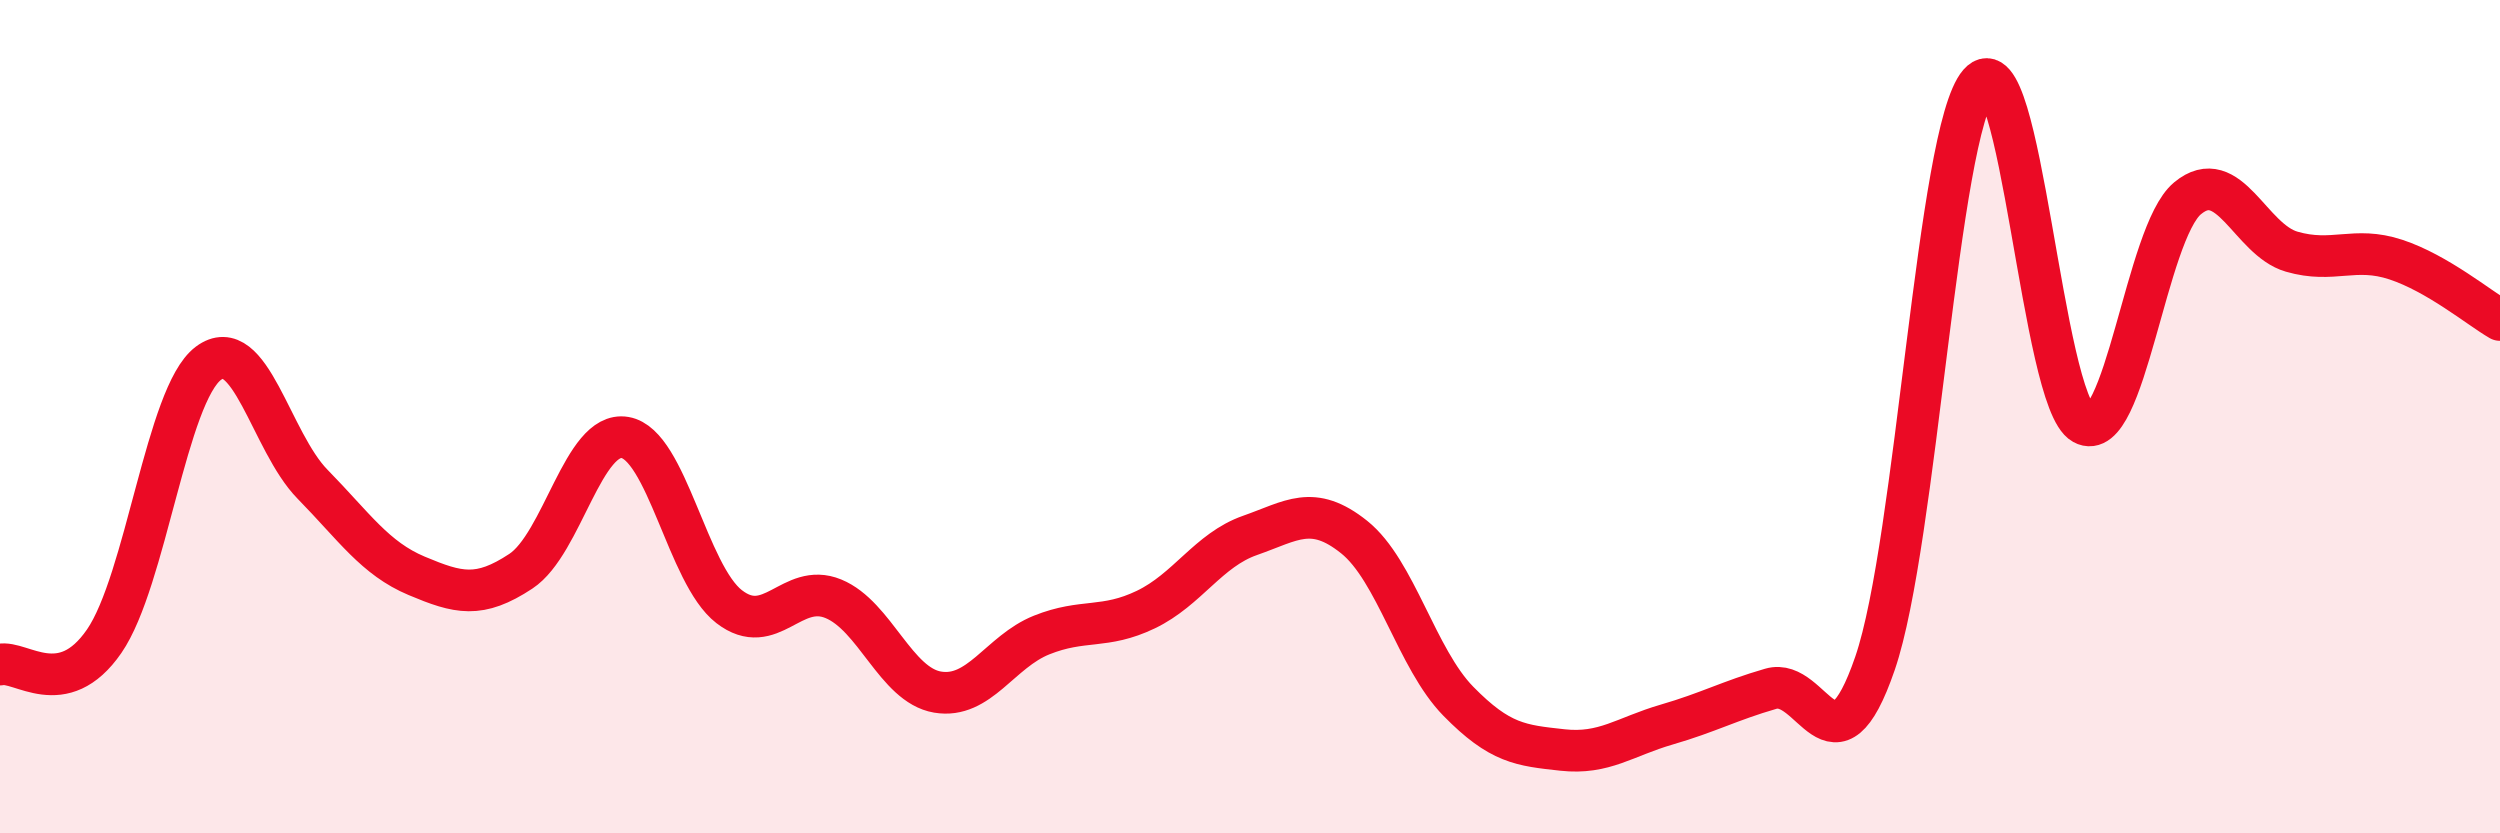
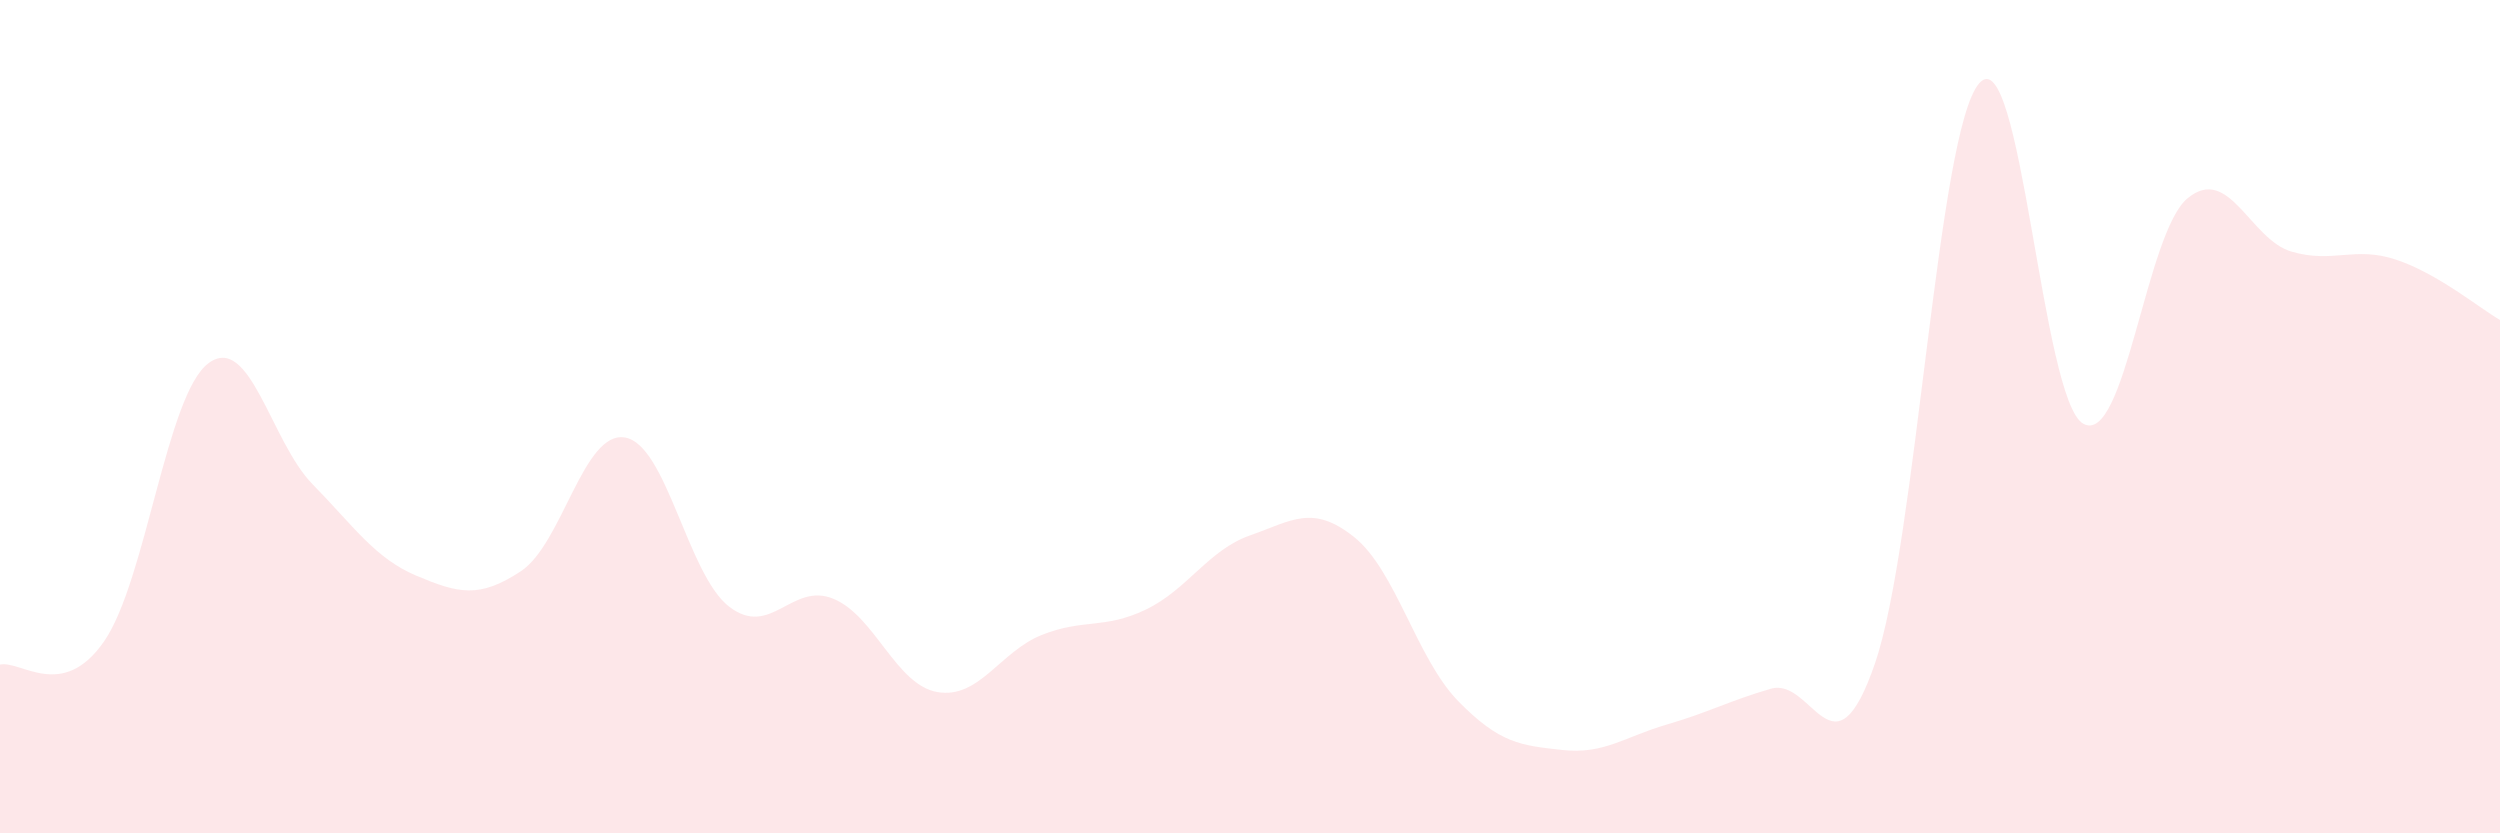
<svg xmlns="http://www.w3.org/2000/svg" width="60" height="20" viewBox="0 0 60 20">
  <path d="M 0,15.95 C 0.5,15.84 1.5,16.84 2.5,15.39 C 3.5,13.94 4,9.47 5,8.72 C 6,7.97 6.5,10.6 7.5,11.62 C 8.5,12.64 9,13.4 10,13.82 C 11,14.24 11.5,14.37 12.5,13.71 C 13.5,13.05 14,10.33 15,10.5 C 16,10.67 16.5,13.79 17.5,14.56 C 18.5,15.33 19,13.96 20,14.37 C 21,14.78 21.5,16.44 22.5,16.61 C 23.5,16.78 24,15.64 25,15.24 C 26,14.84 26.5,15.11 27.5,14.63 C 28.5,14.15 29,13.2 30,12.85 C 31,12.5 31.5,12.09 32.5,12.89 C 33.5,13.69 34,15.81 35,16.83 C 36,17.85 36.5,17.89 37.5,18 C 38.5,18.11 39,17.68 40,17.39 C 41,17.1 41.5,16.82 42.5,16.53 C 43.5,16.24 44,18.83 45,15.92 C 46,13.01 46.5,3.15 47.5,2 C 48.5,0.85 49,9.62 50,10.17 C 51,10.72 51.5,5.59 52.5,4.76 C 53.5,3.93 54,5.75 55,6.04 C 56,6.33 56.5,5.9 57.5,6.23 C 58.5,6.56 59.5,7.39 60,7.68L60 20L0 20Z" fill="#EB0A25" opacity="0.1" stroke-linecap="round" stroke-linejoin="round" />
-   <path d="M 0,15.95 C 0.5,15.84 1.5,16.84 2.5,15.39 C 3.5,13.94 4,9.47 5,8.72 C 6,7.97 6.5,10.6 7.5,11.62 C 8.5,12.64 9,13.4 10,13.82 C 11,14.24 11.5,14.37 12.5,13.71 C 13.5,13.05 14,10.33 15,10.5 C 16,10.67 16.5,13.79 17.5,14.56 C 18.5,15.33 19,13.96 20,14.37 C 21,14.78 21.5,16.44 22.5,16.61 C 23.5,16.78 24,15.64 25,15.24 C 26,14.84 26.5,15.11 27.5,14.63 C 28.5,14.15 29,13.2 30,12.85 C 31,12.5 31.5,12.09 32.5,12.89 C 33.5,13.69 34,15.81 35,16.83 C 36,17.85 36.5,17.89 37.5,18 C 38.5,18.11 39,17.68 40,17.39 C 41,17.1 41.5,16.82 42.5,16.53 C 43.5,16.24 44,18.83 45,15.92 C 46,13.01 46.5,3.15 47.5,2 C 48.5,0.85 49,9.62 50,10.17 C 51,10.72 51.5,5.59 52.5,4.76 C 53.5,3.93 54,5.75 55,6.04 C 56,6.33 56.5,5.9 57.5,6.23 C 58.5,6.56 59.5,7.39 60,7.68" stroke="#EB0A25" stroke-width="1" fill="none" stroke-linecap="round" stroke-linejoin="round" />
</svg>